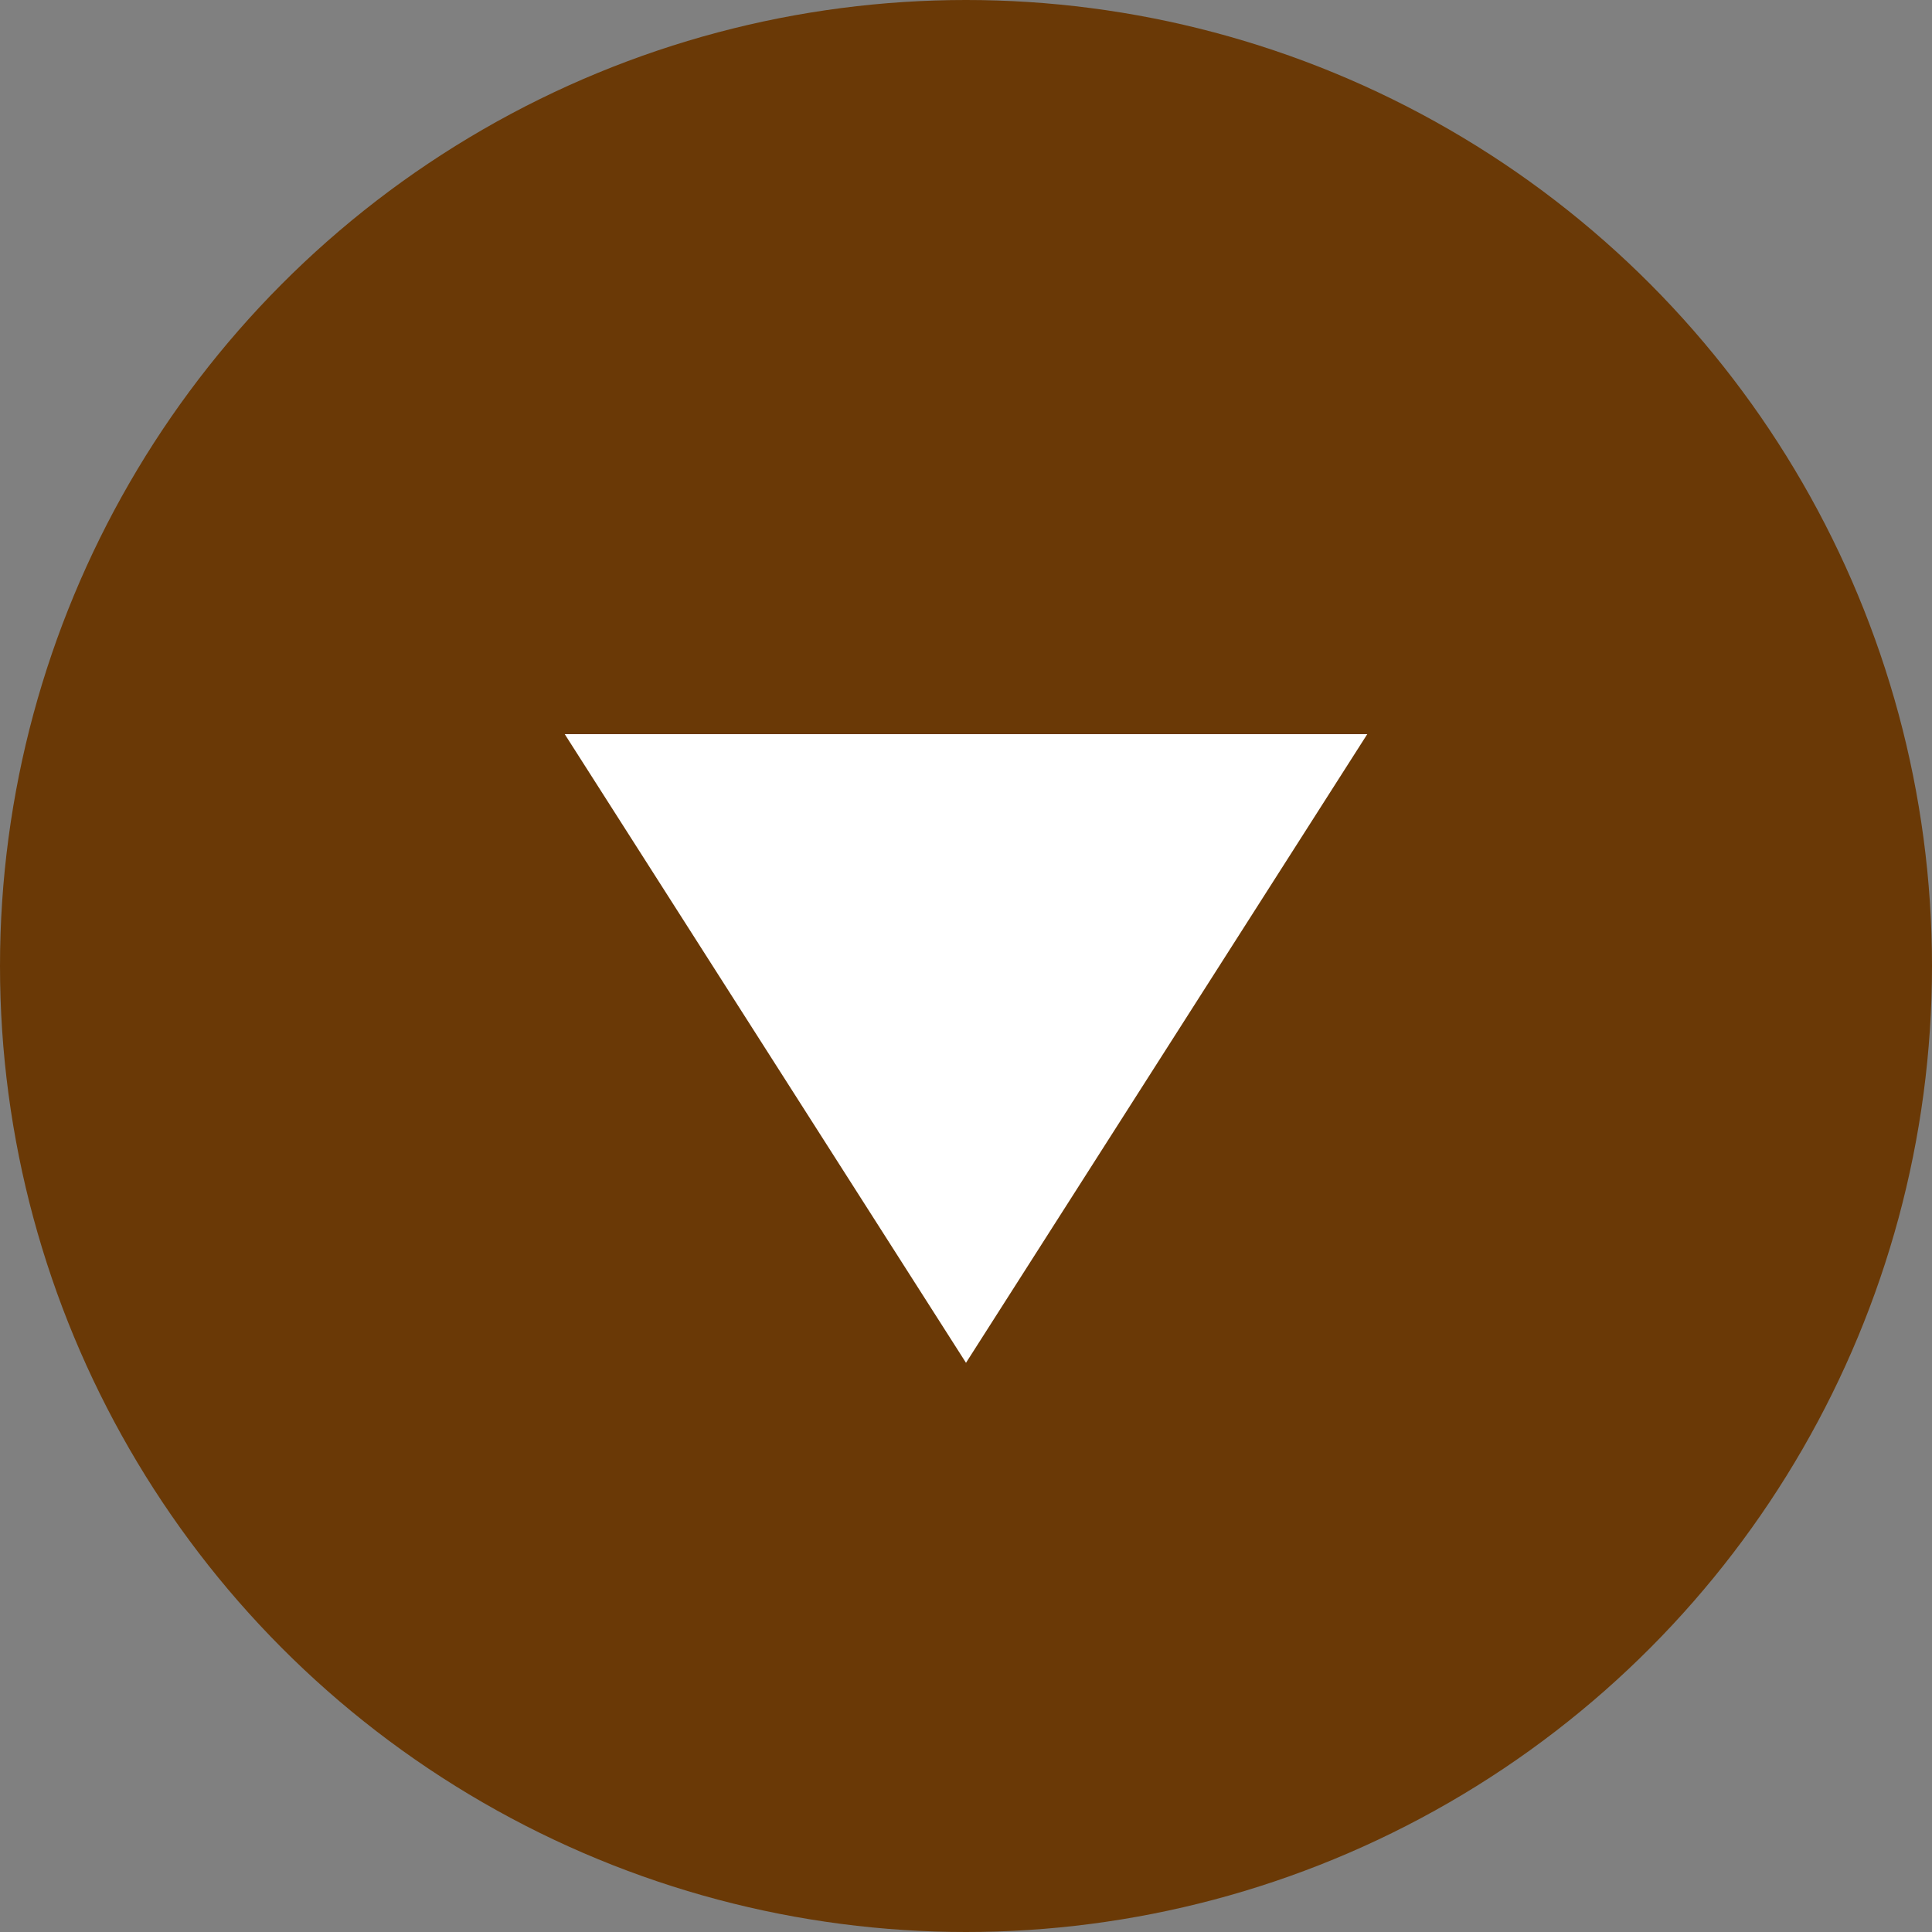
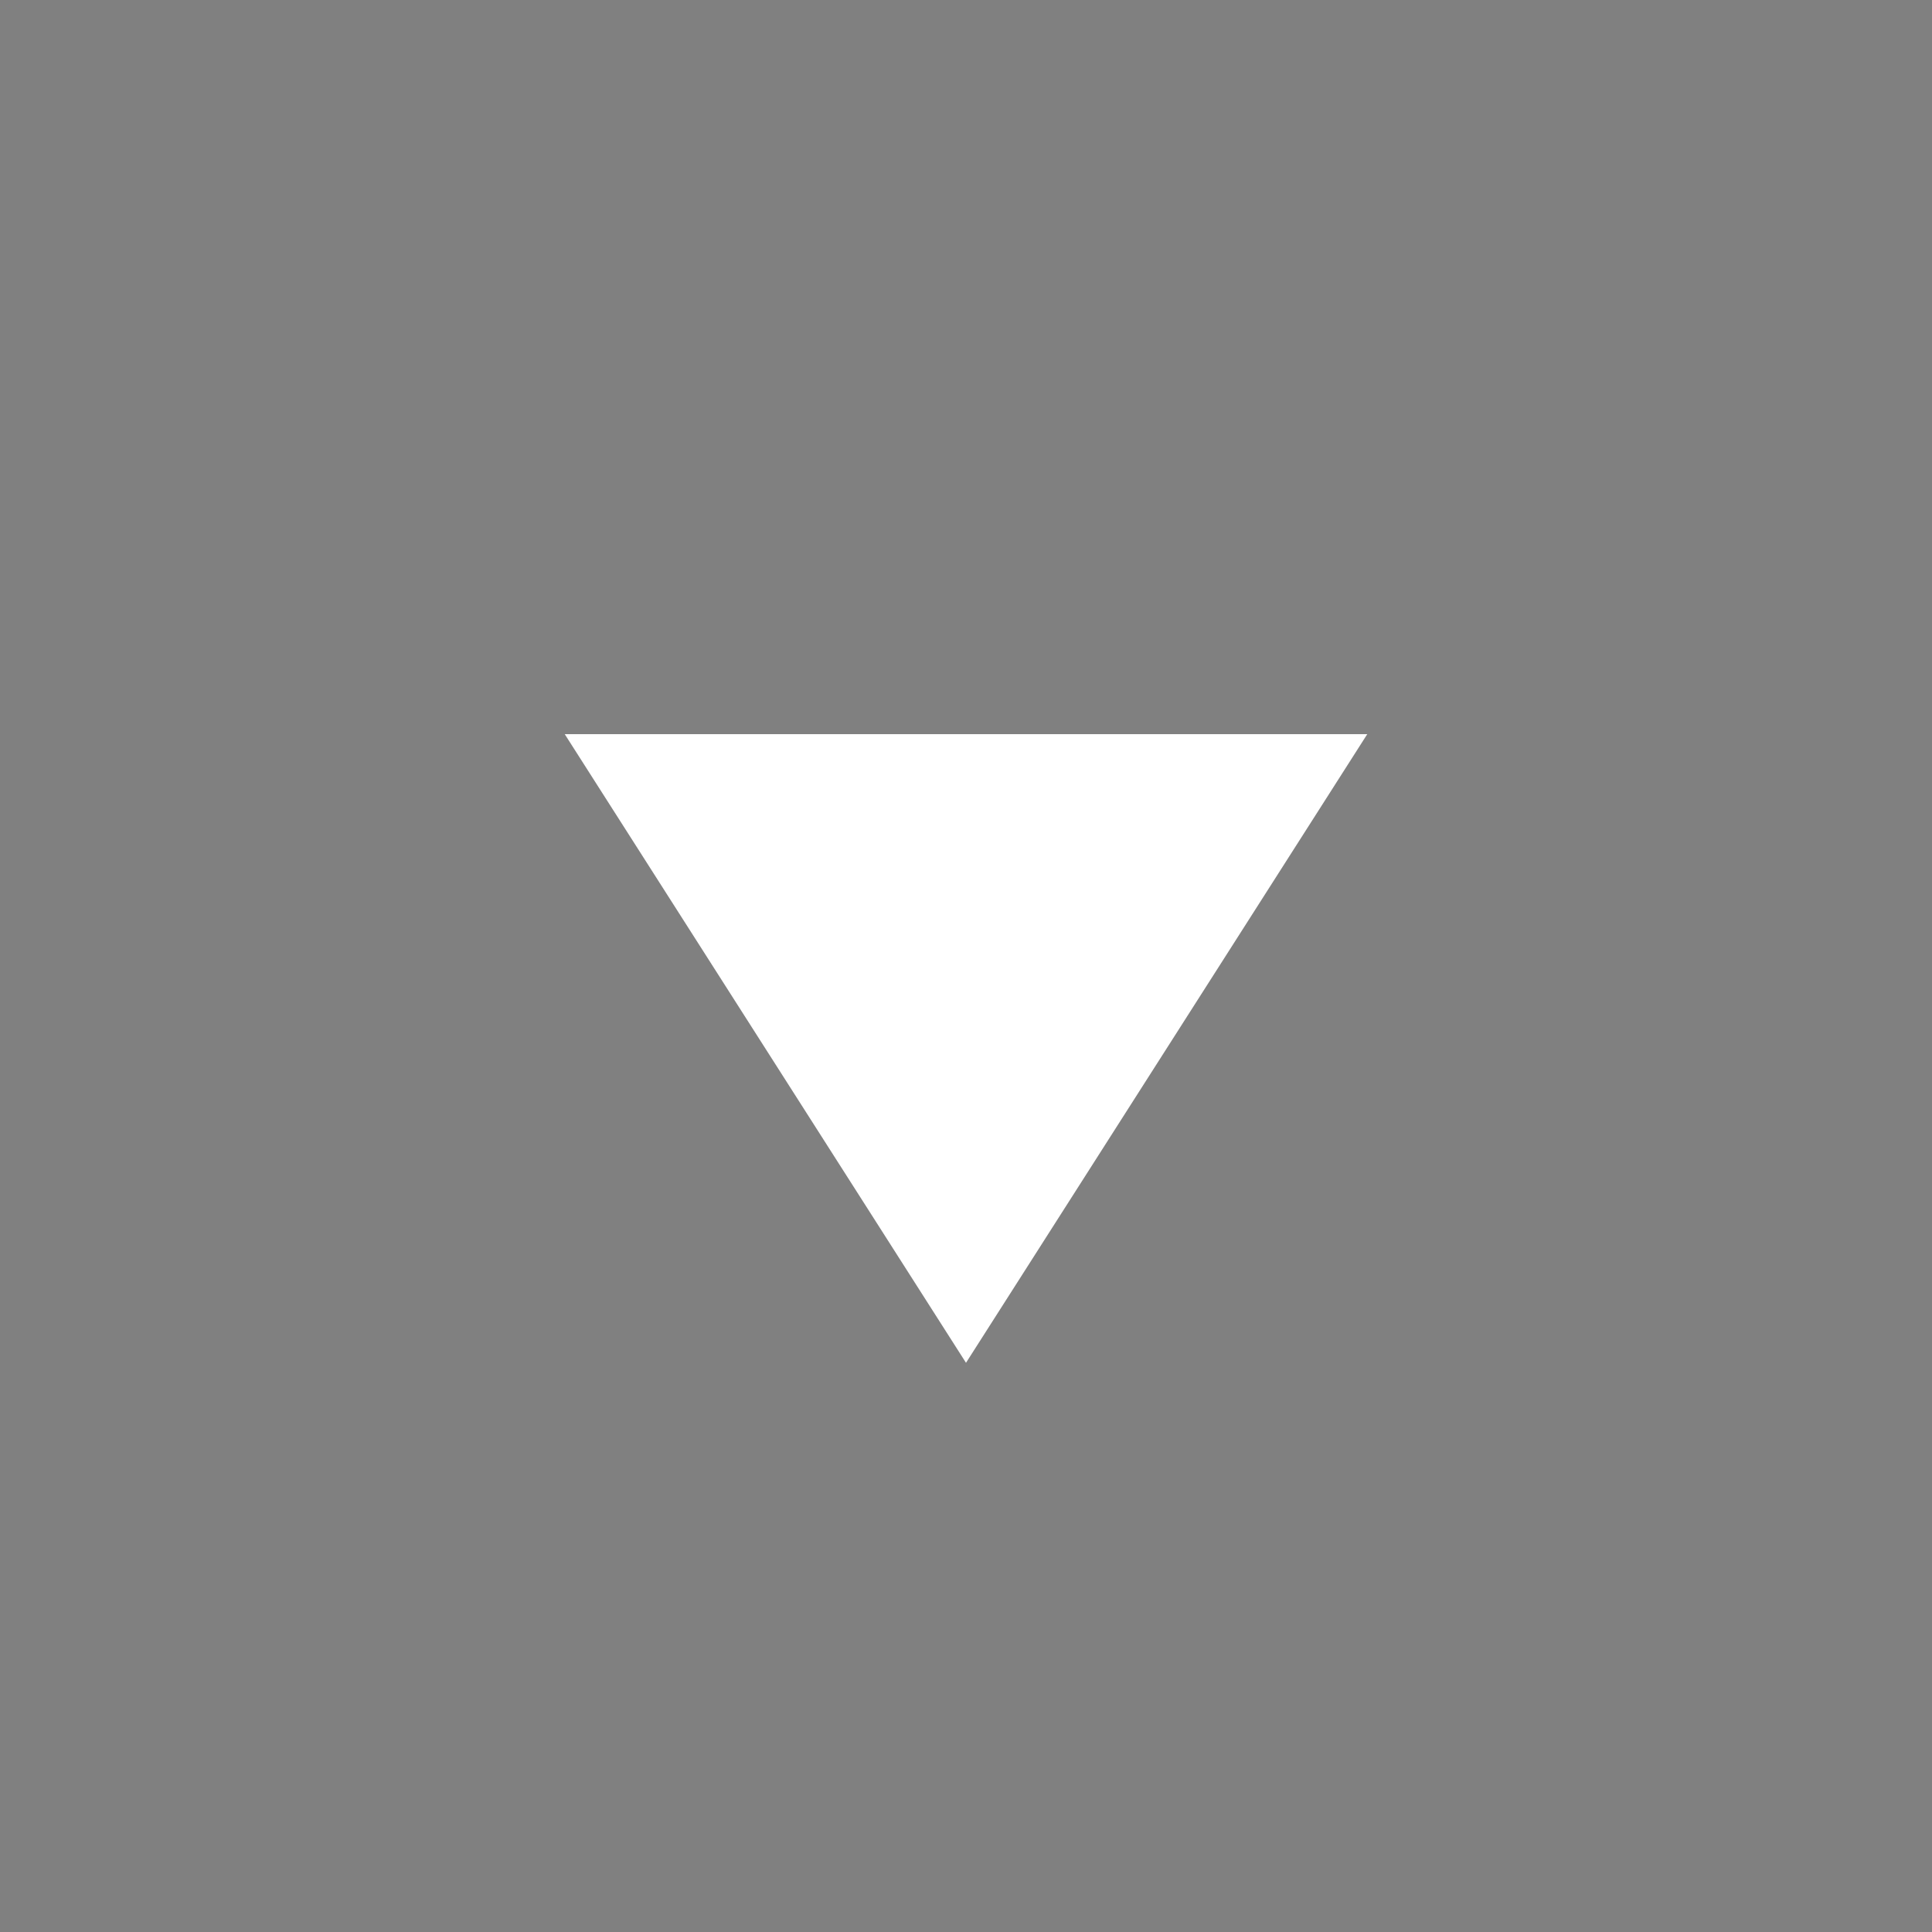
<svg xmlns="http://www.w3.org/2000/svg" version="1.1" id="圖層_1" x="0px" y="0px" viewBox="0 0 13 13" style="enable-background:new 0 0 13 13;" xml:space="preserve">
  <rect x="0" y="0" width="13" height="13" fill="#808080" stroke="none" />
  <style type="text/css">
	.st0{fill:#6A3906;}
	.st1{fill:#FFFFFF;}
</style>
-   <circle class="st0" cx="6.5" cy="6.5" r="6.5" />
  <polygon class="st1" points="6.5,9.17 3.8,4.94 9.2,4.94 " />
</svg>